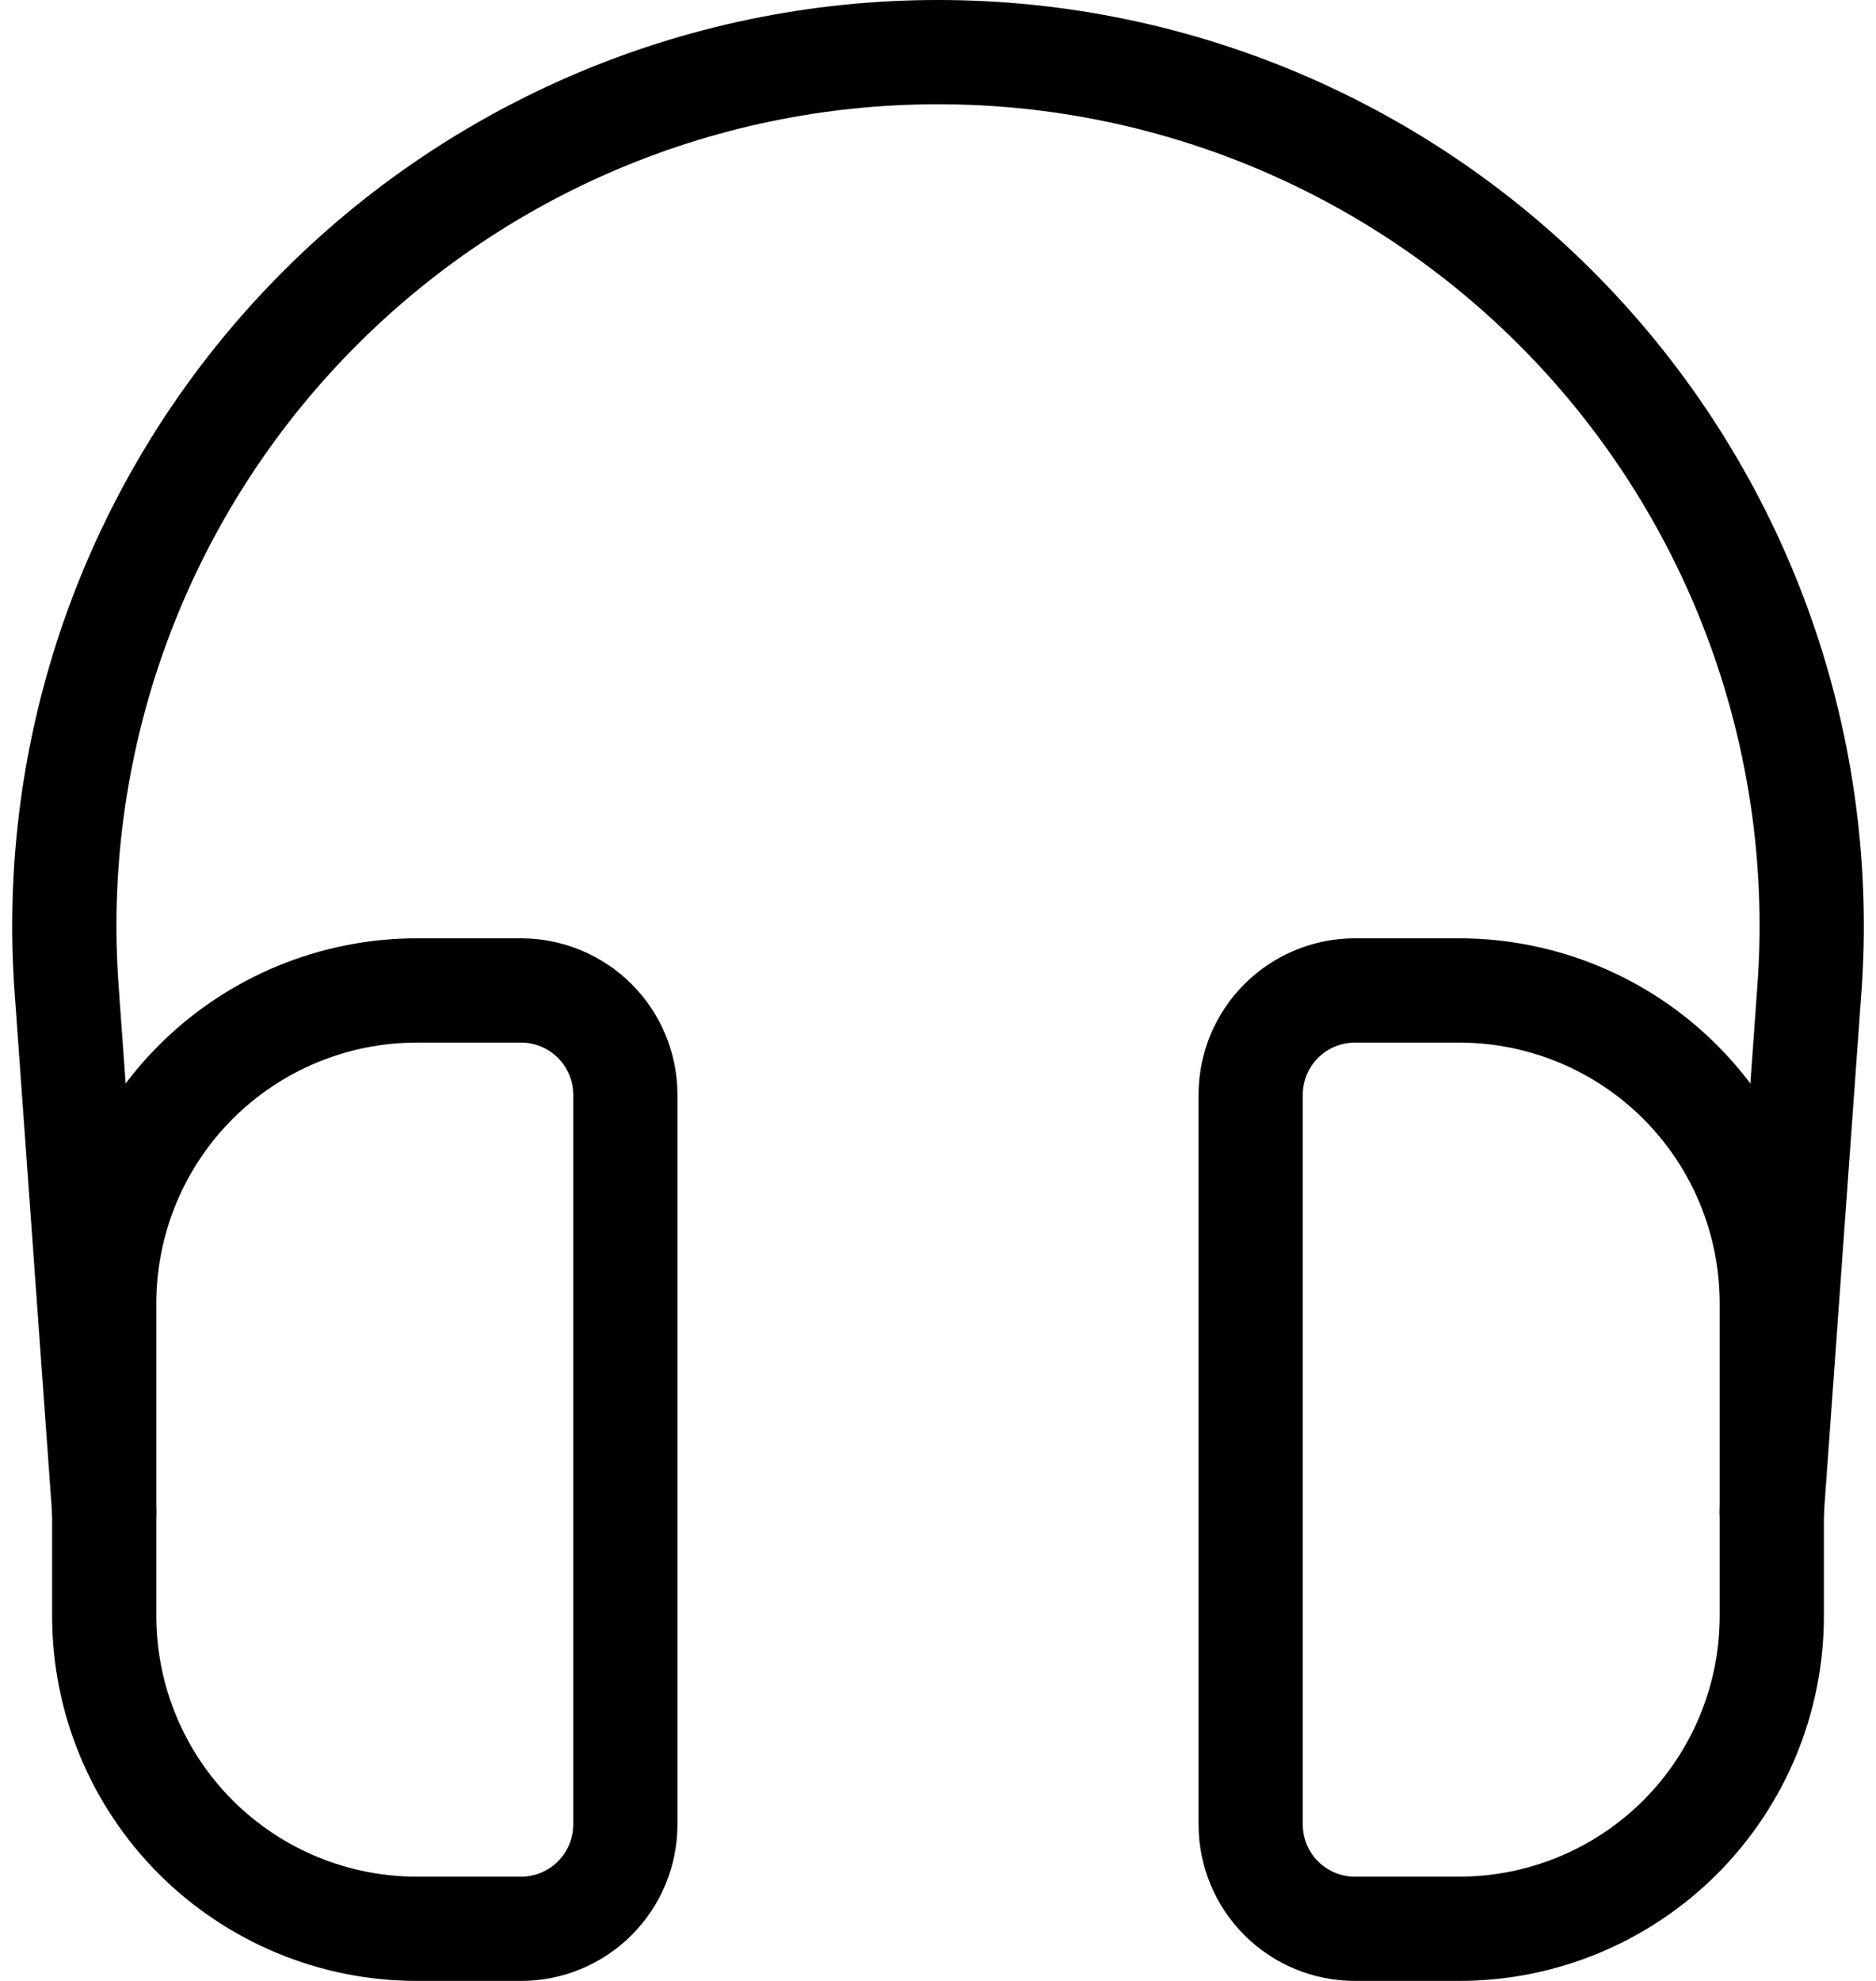
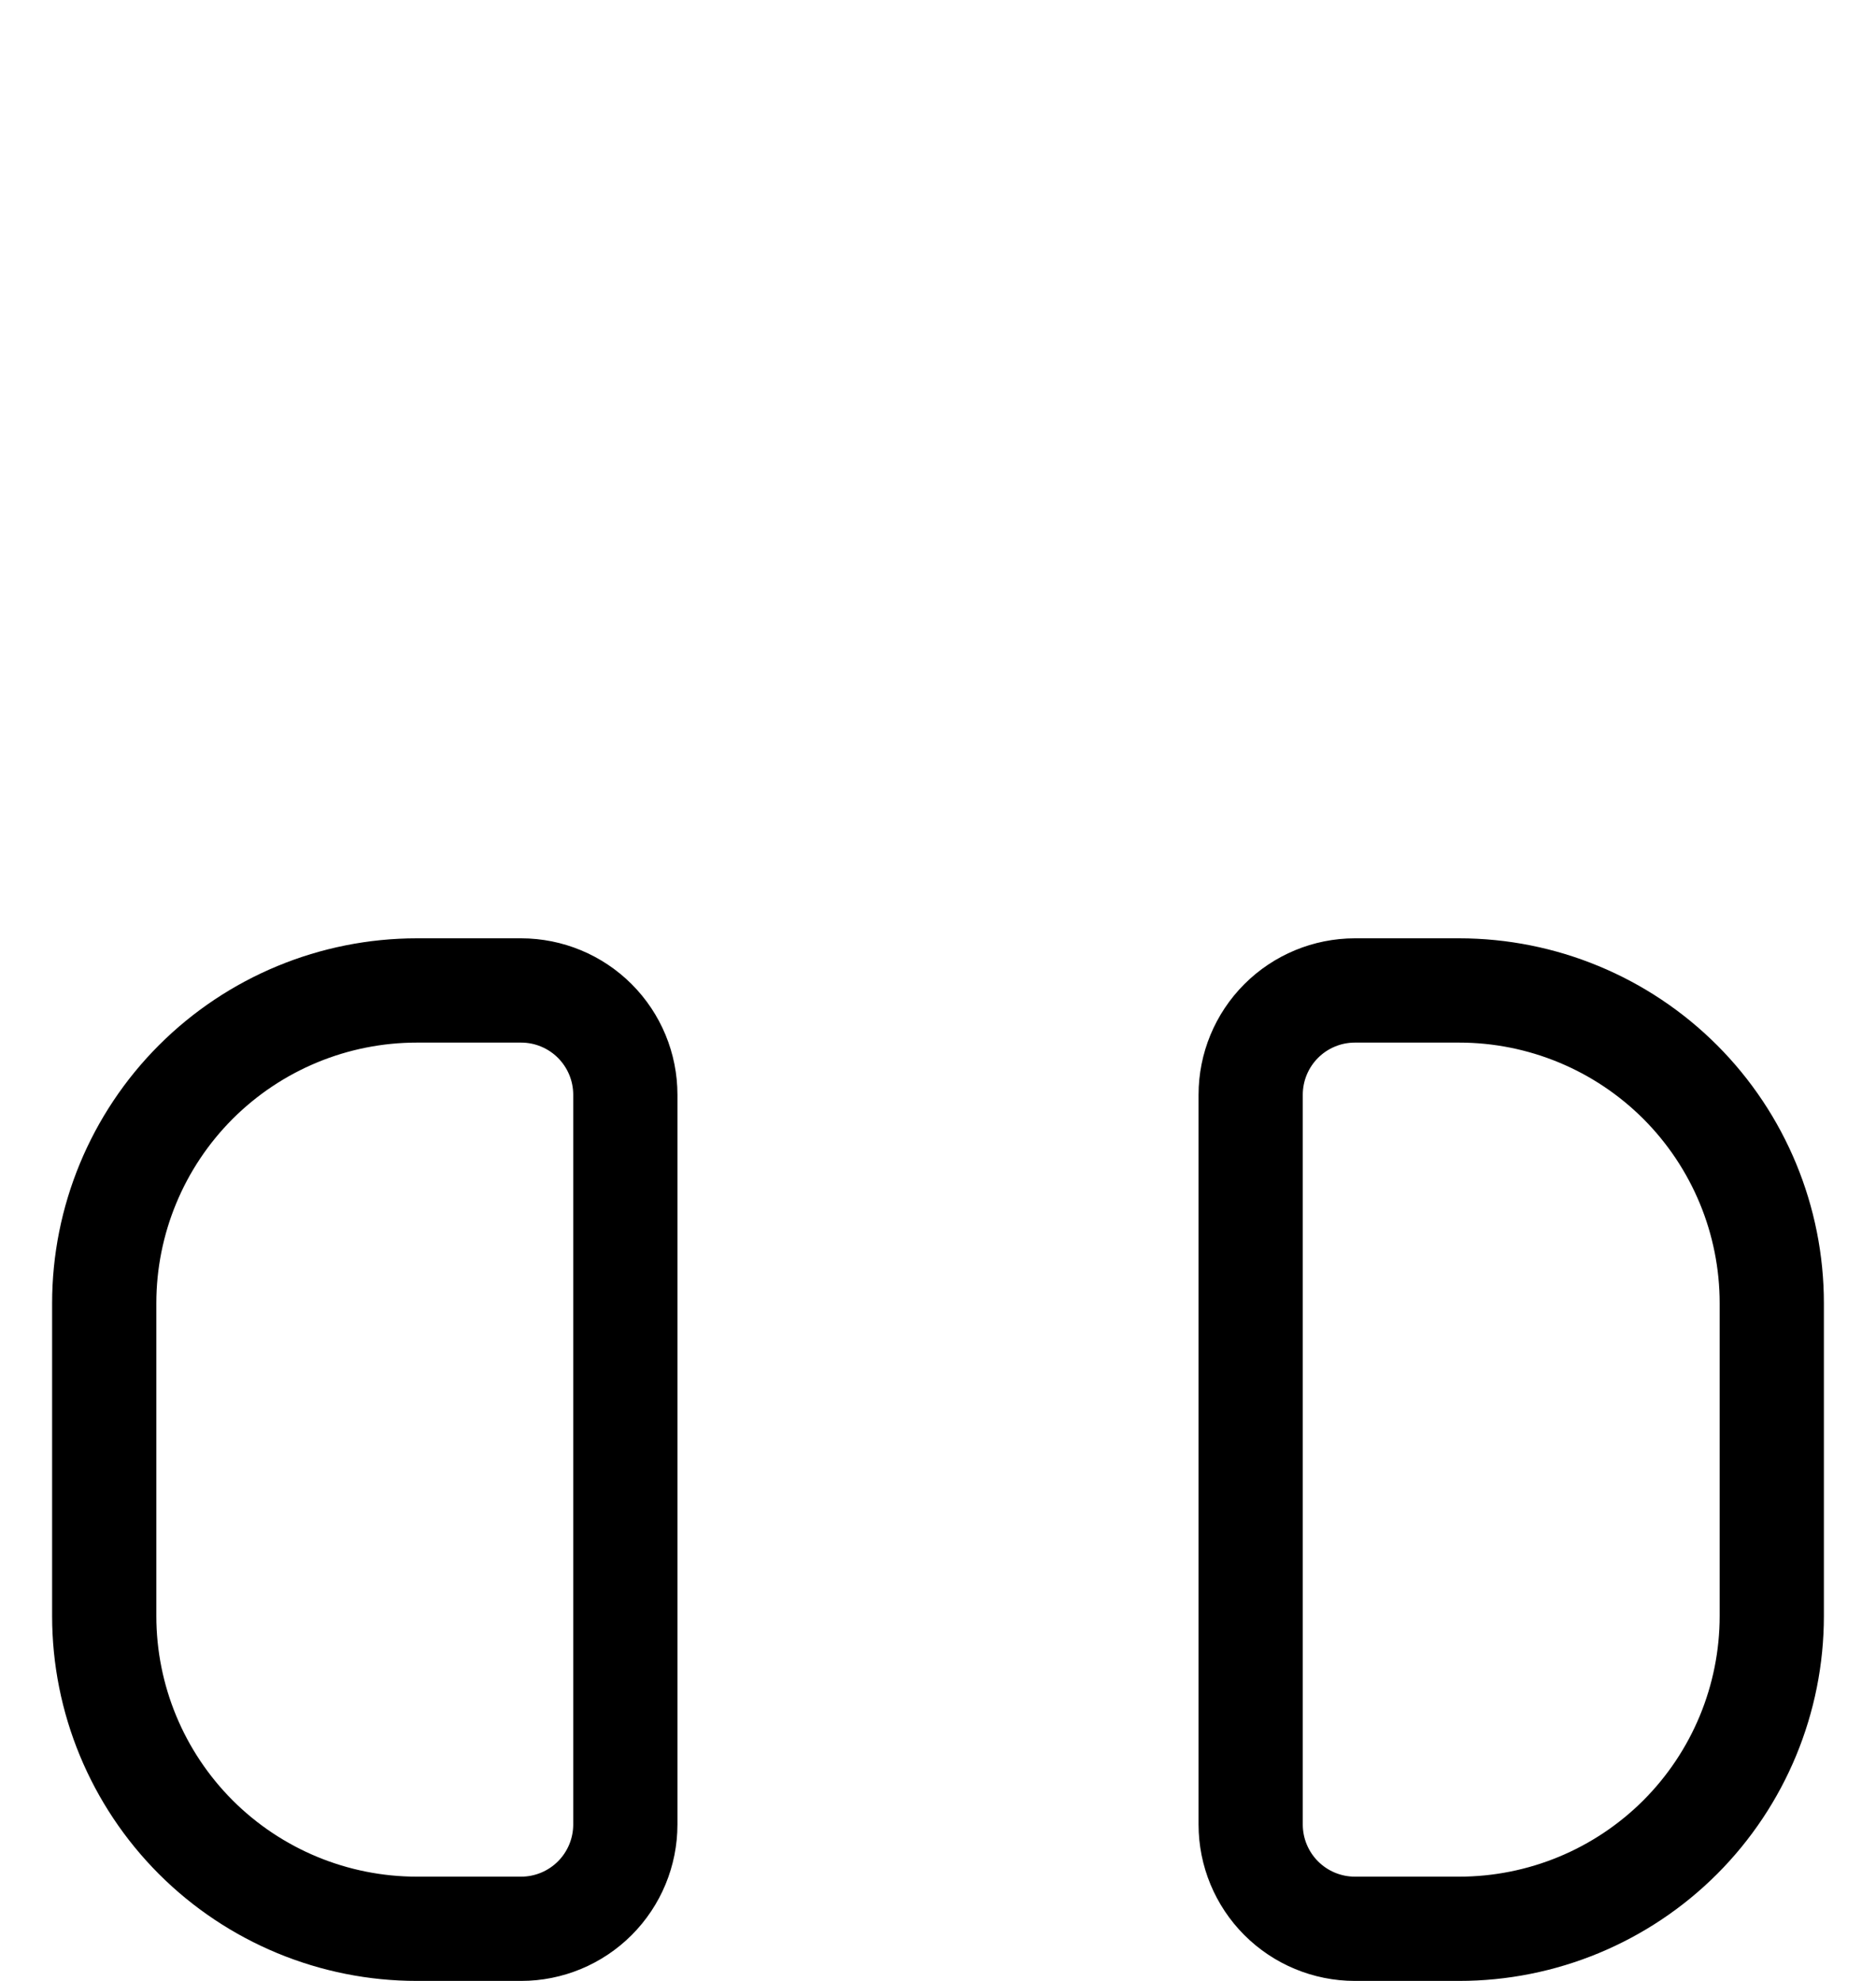
<svg xmlns="http://www.w3.org/2000/svg" width="36" height="38" viewBox="0 0 36 38" fill="none">
  <path d="M28 37H26C25.47 37 24.961 36.789 24.586 36.414C24.211 36.039 24 35.53 24 35V21C24 20.47 24.211 19.961 24.586 19.586C24.961 19.211 25.47 19 26 19H28C29.591 19 31.117 19.632 32.243 20.757C33.368 21.883 34 23.409 34 25V31C34 32.591 33.368 34.117 32.243 35.243C31.117 36.368 29.591 37 28 37ZM8 37H10C10.53 37 11.039 36.789 11.414 36.414C11.789 36.039 12 35.53 12 35V21C12 20.47 11.789 19.961 11.414 19.586C11.039 19.211 10.53 19 10 19H8C6.409 19 4.883 19.632 3.757 20.757C2.632 21.883 2 23.409 2 25V31C2 32.591 2.632 34.117 3.757 35.243C4.883 36.368 6.409 37 8 37Z" stroke="black" stroke-width="2" stroke-linecap="round" stroke-linejoin="round" />
-   <path d="M2 29L1.28 19C1.11 16.7 1.415 14.39 2.178 12.214C2.942 10.038 4.145 8.043 5.715 6.354C7.284 4.664 9.185 3.317 11.299 2.395C13.413 1.474 15.694 0.999 18 1C20.306 0.999 22.587 1.474 24.701 2.395C26.815 3.317 28.717 4.664 30.286 6.354C31.855 8.043 33.059 10.038 33.822 12.214C34.585 14.39 34.891 16.7 34.72 19L34 29" stroke="black" stroke-width="2" stroke-linecap="round" stroke-linejoin="round" />
</svg>